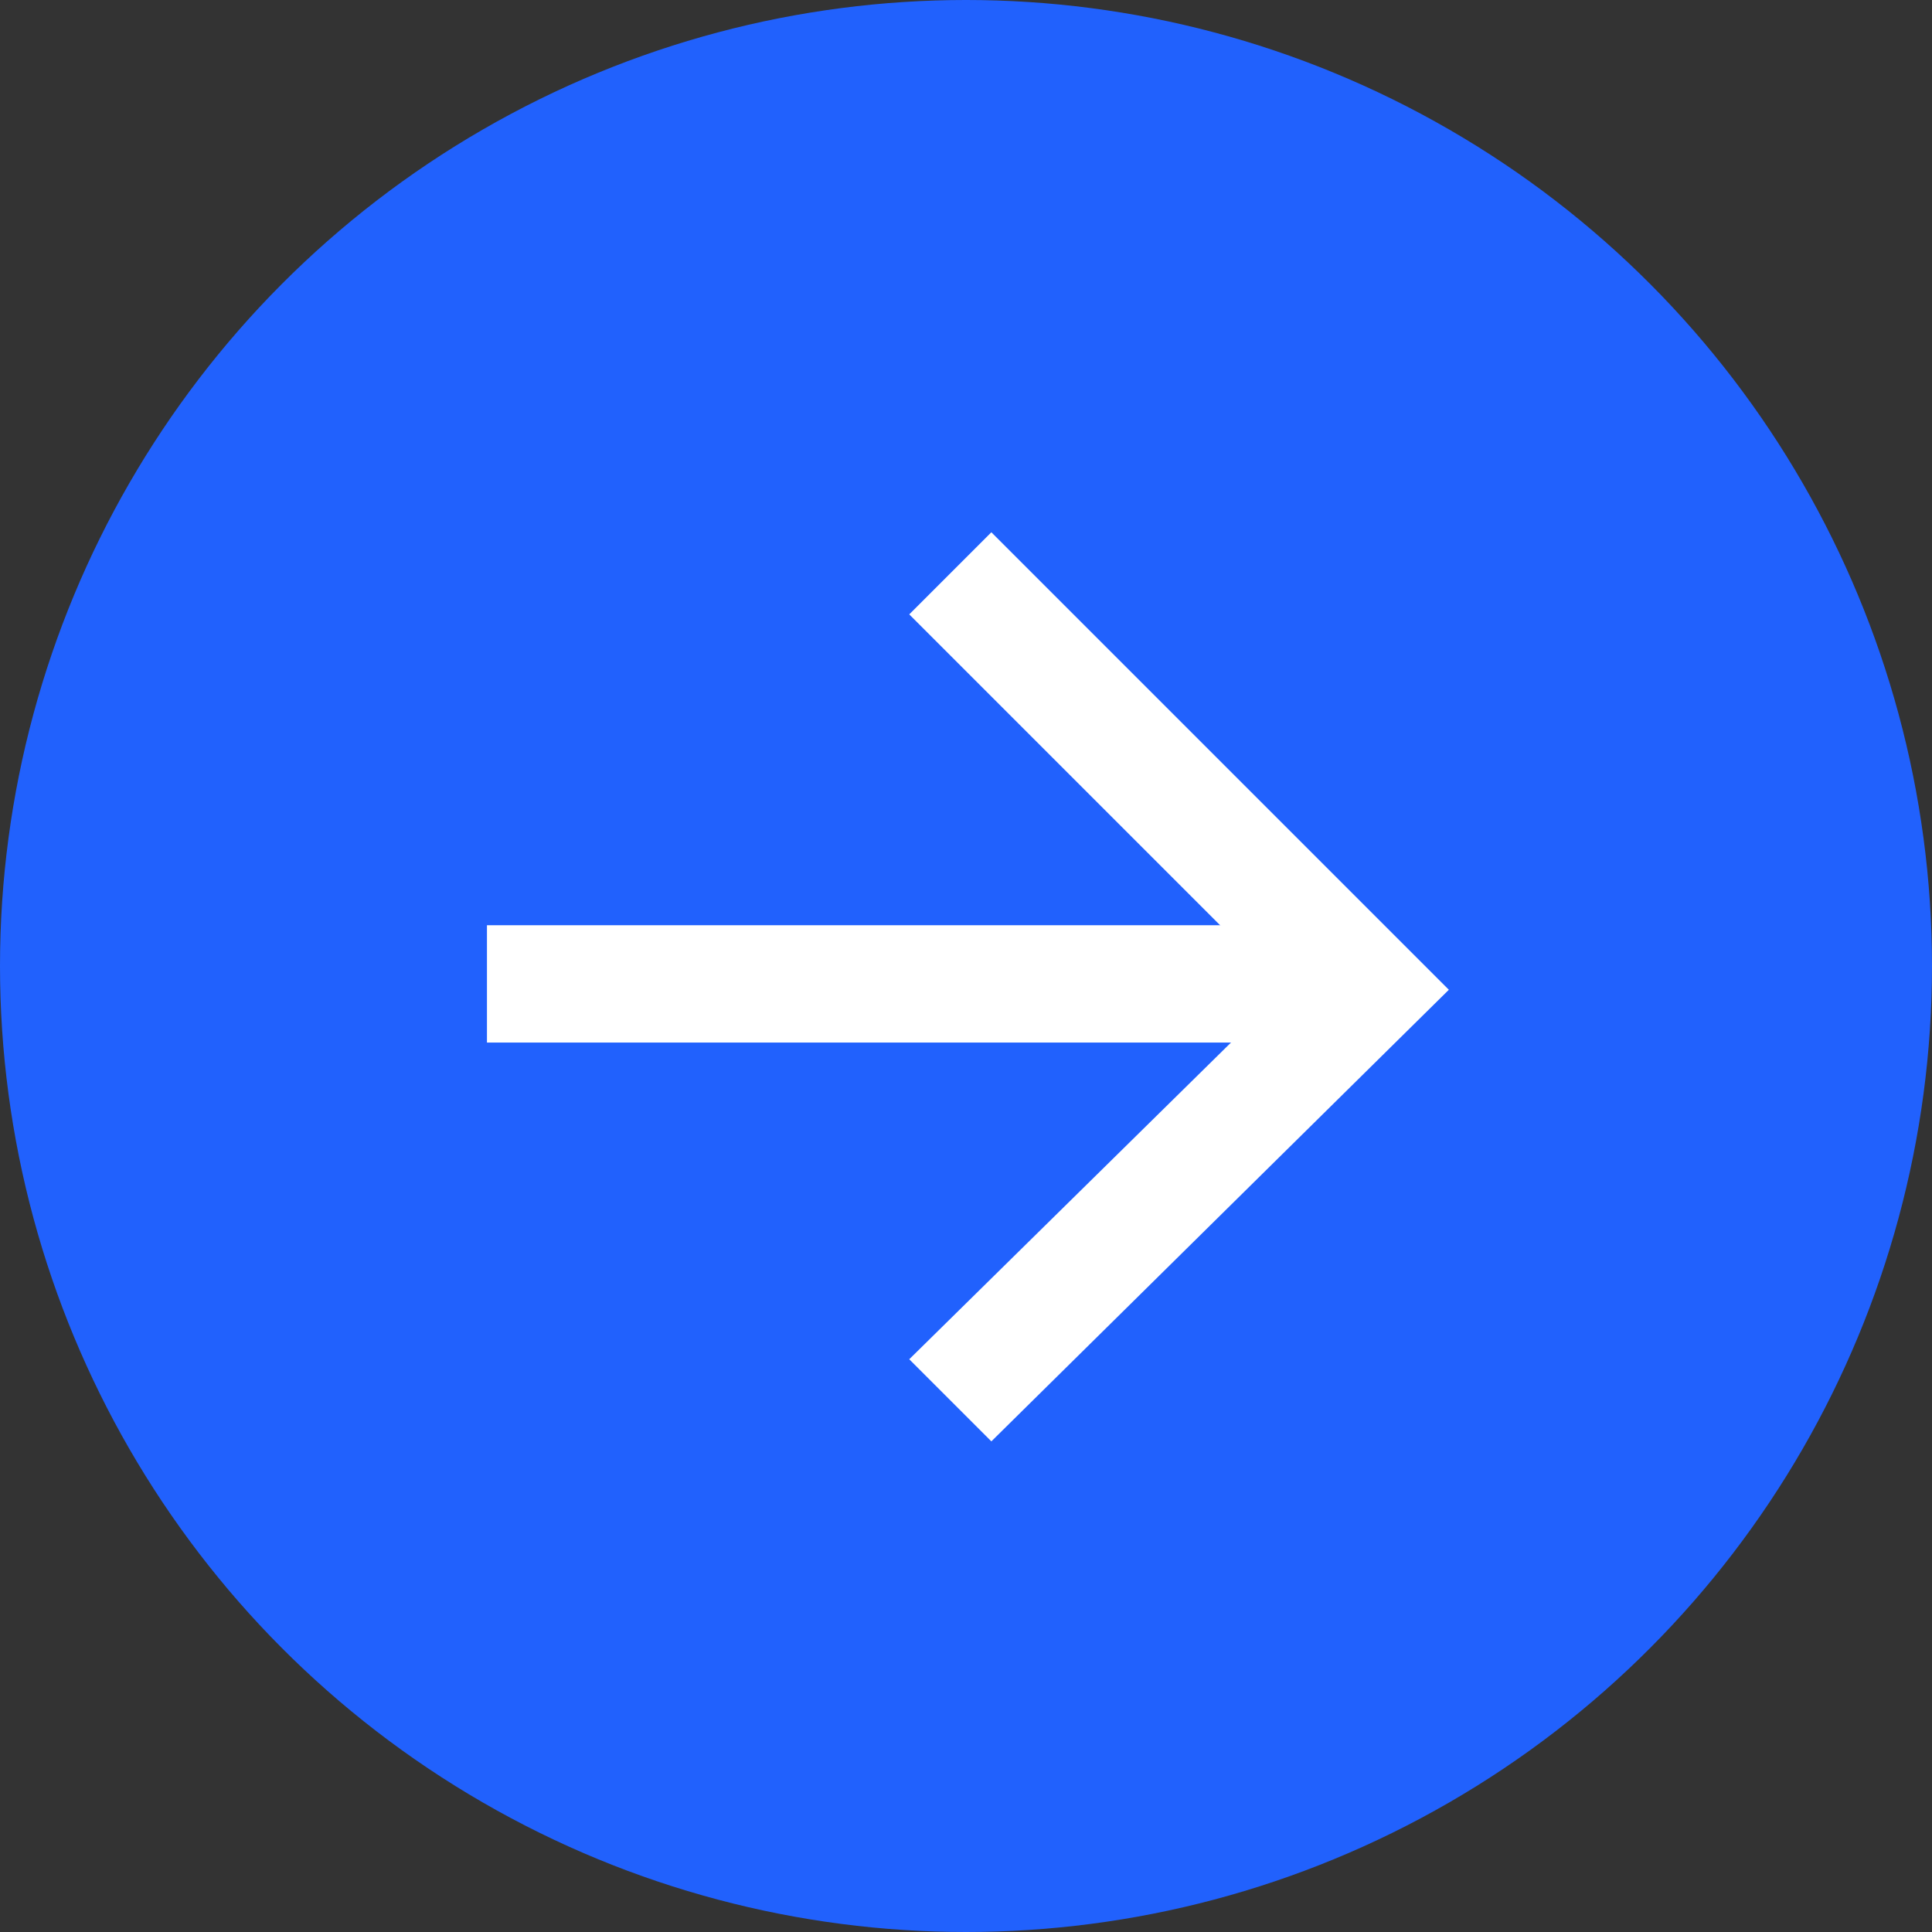
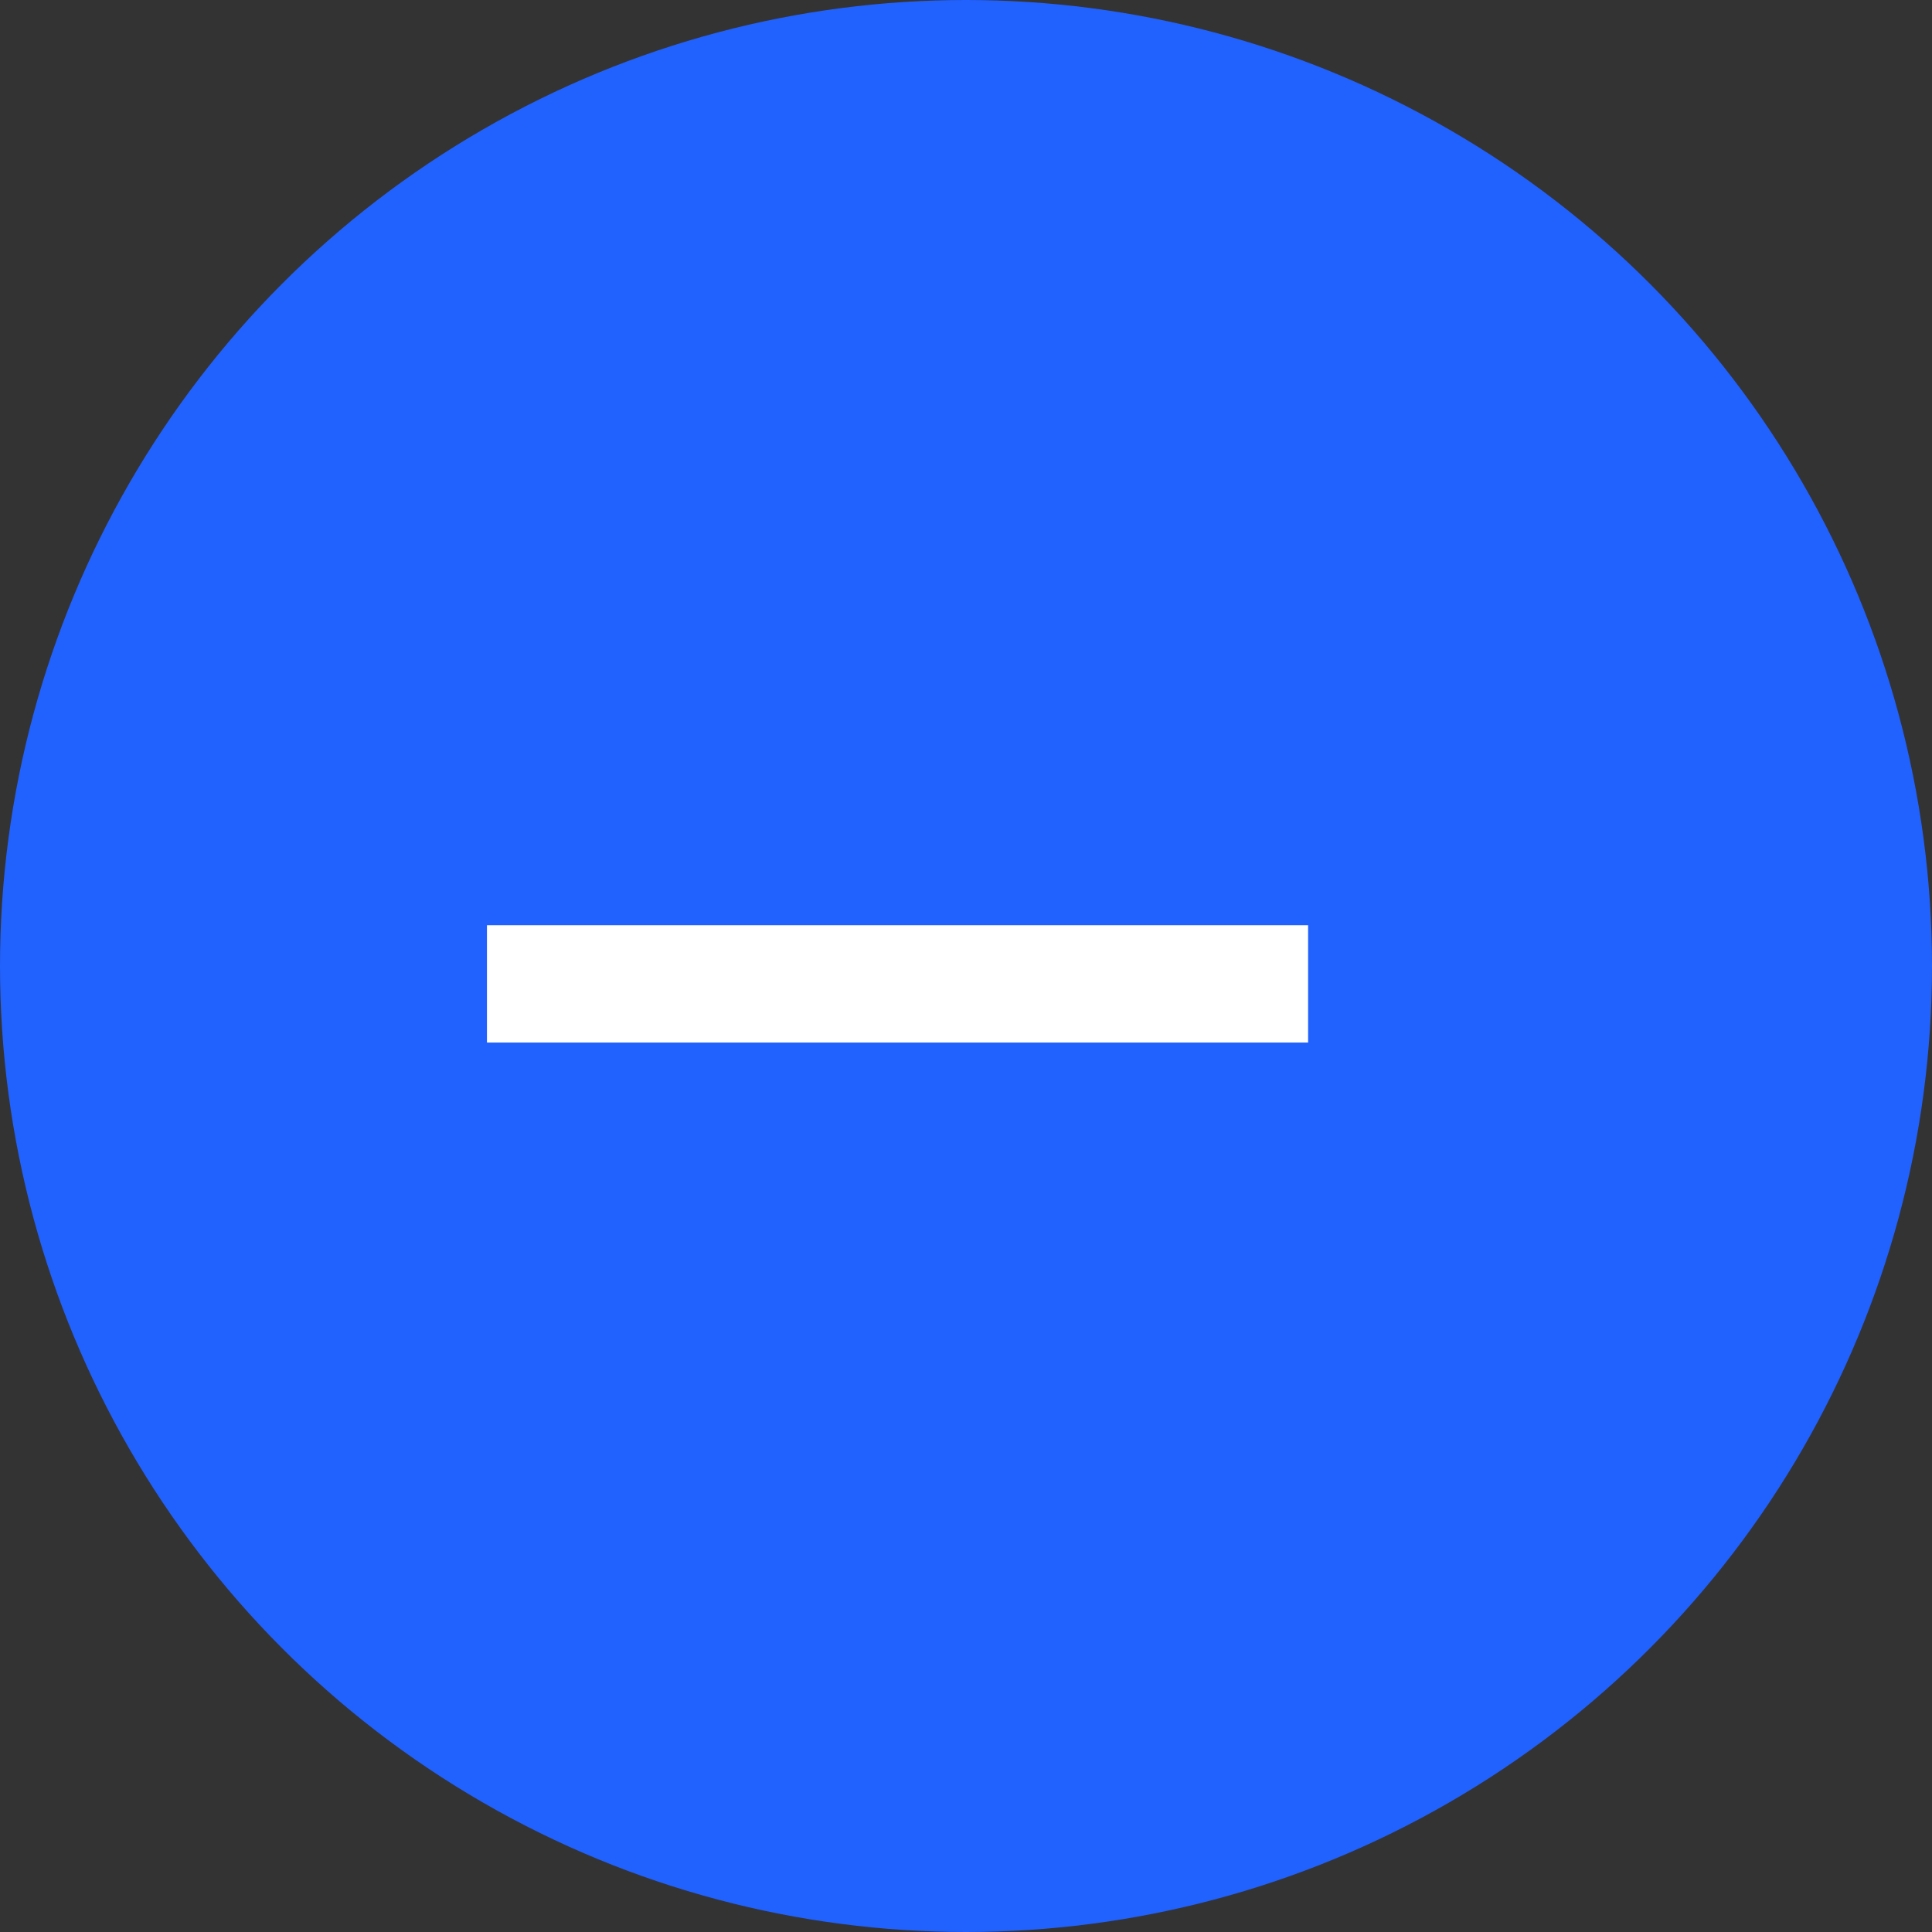
<svg xmlns="http://www.w3.org/2000/svg" width="40px" height="40px" viewBox="0 0 40 40" version="1.1">
  <rect x="0" y="0" width="40" height="40" fill="#333333" stroke="none" />
  <title>编组 13</title>
  <desc>Created with Sketch.</desc>
  <g id="页面-1" stroke="none" stroke-width="1" fill="none" fill-rule="evenodd">
    <g id="落地页-软件开发-移动端" transform="translate(-300, -3059)">
      <g id="编组-13" transform="translate(300, 3059)">
        <circle id="椭圆形" fill="#2161FD" cx="20" cy="20" r="20" />
        <g id="fanhui" transform="translate(20, 20.5) scale(-1, 1) translate(-20, -20.5) translate(10, 11)" fill="#FFFFFF" fill-rule="nonzero">
          <polygon id="路径" points="19.918 8.156 19.918 10.585 2.917 10.585 2.917 8.156" />
-           <polygon id="路径" points="9.475 18.842 0.003 9.492 9.475 0.02 11.175 1.72 3.403 9.492 11.175 17.142" />
        </g>
      </g>
    </g>
  </g>
</svg>